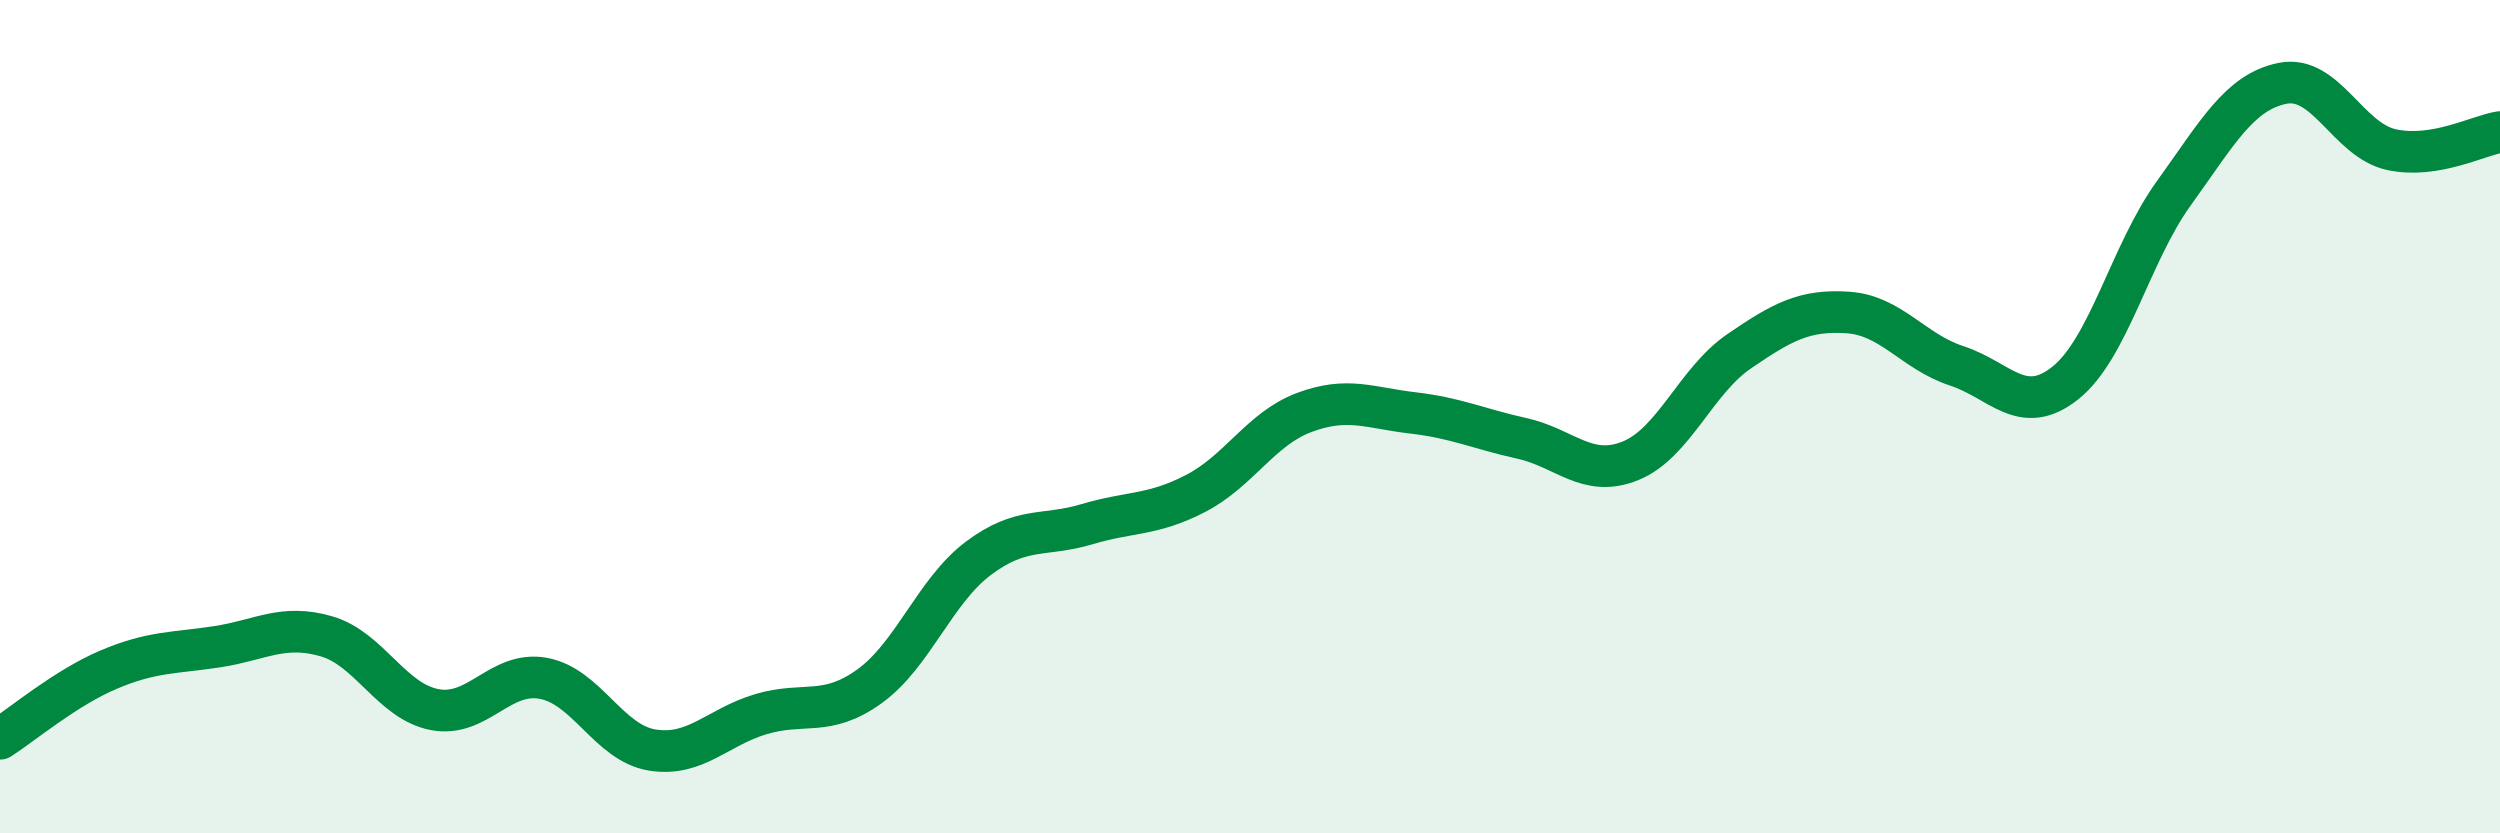
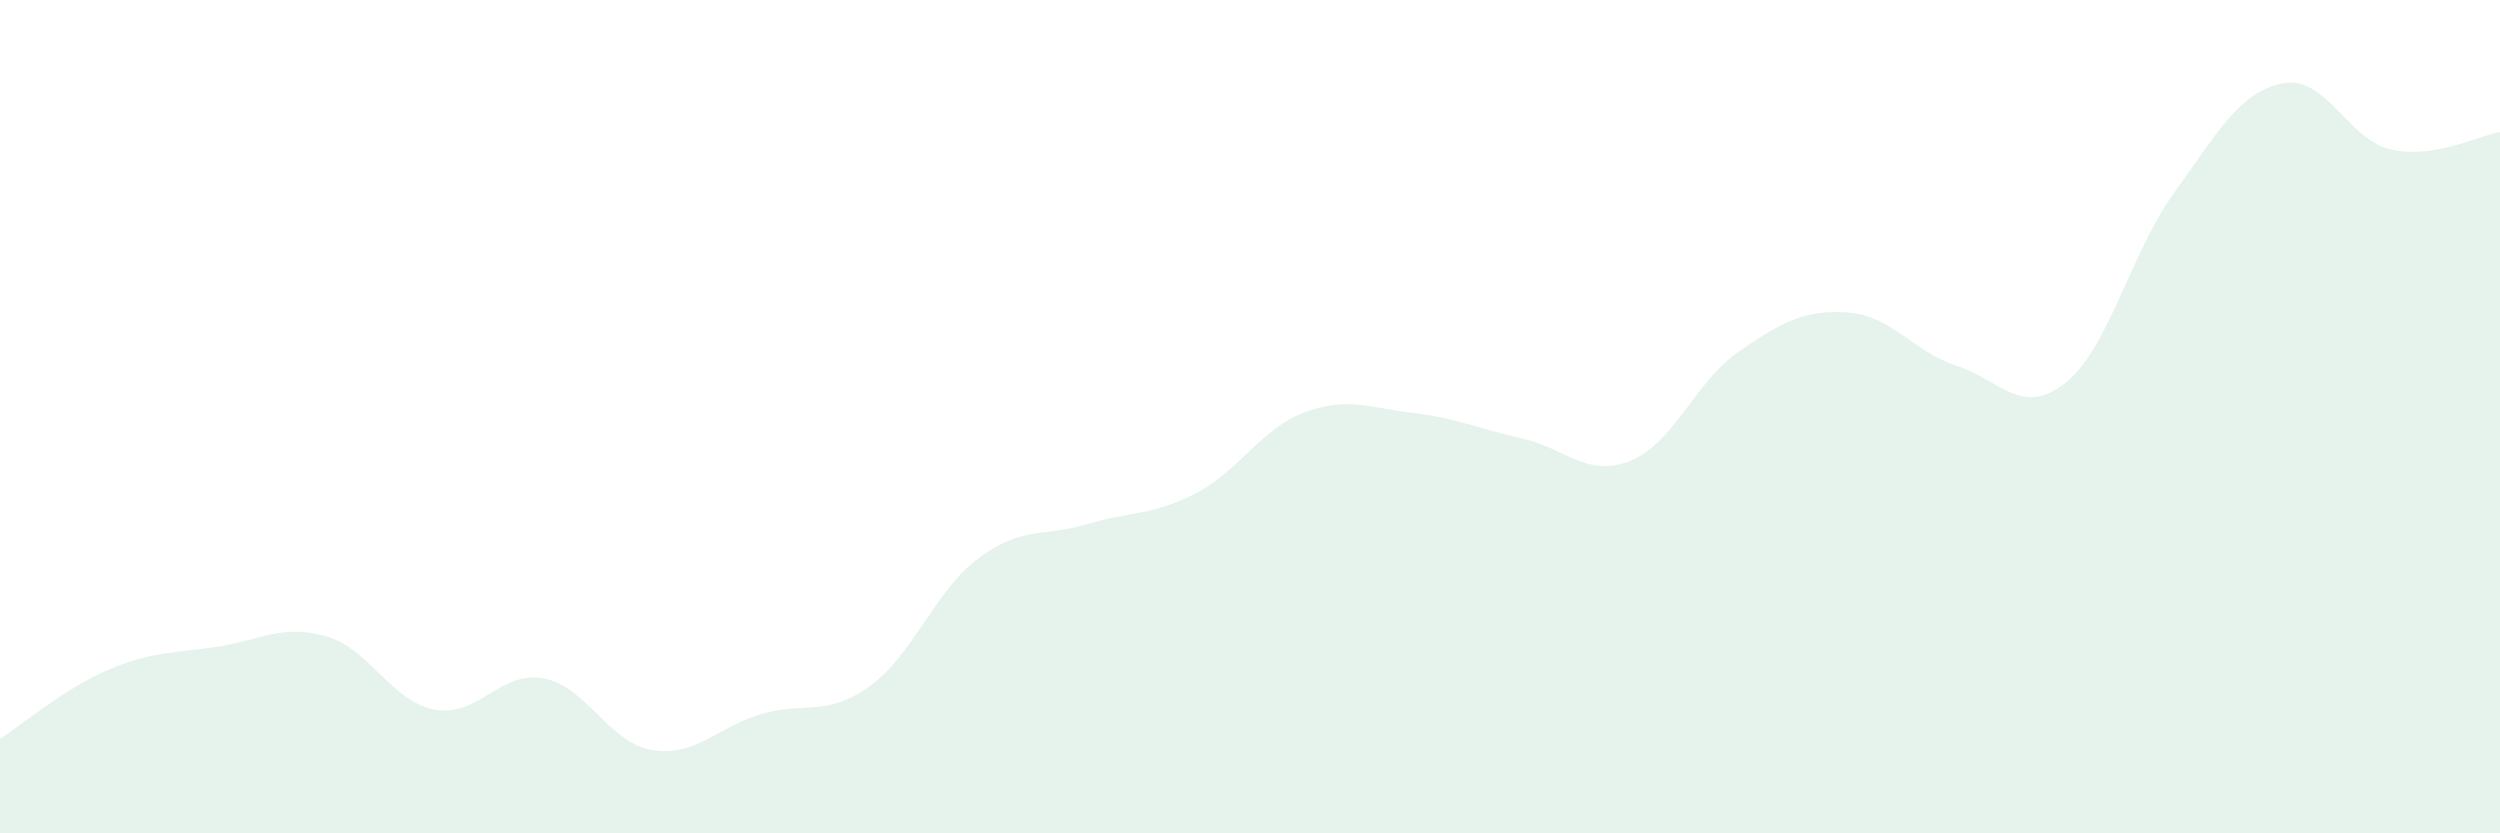
<svg xmlns="http://www.w3.org/2000/svg" width="60" height="20" viewBox="0 0 60 20">
  <path d="M 0,17.73 C 0.52,17.4 1.57,16.51 2.61,16.07 C 3.65,15.63 4.18,15.68 5.22,15.52 C 6.26,15.36 6.79,14.97 7.83,15.27 C 8.87,15.57 9.39,16.83 10.43,17.03 C 11.47,17.23 12,16.09 13.04,16.28 C 14.08,16.47 14.61,17.83 15.65,18 C 16.69,18.17 17.22,17.45 18.26,17.14 C 19.3,16.83 19.83,17.22 20.87,16.47 C 21.91,15.72 22.44,14.18 23.48,13.4 C 24.52,12.62 25.05,12.89 26.09,12.58 C 27.13,12.27 27.66,12.38 28.7,11.84 C 29.74,11.3 30.26,10.29 31.3,9.9 C 32.34,9.51 32.87,9.79 33.91,9.91 C 34.95,10.03 35.48,10.29 36.52,10.52 C 37.56,10.75 38.09,11.48 39.13,11.06 C 40.17,10.64 40.7,9.14 41.74,8.43 C 42.78,7.72 43.31,7.43 44.35,7.5 C 45.39,7.57 45.92,8.44 46.96,8.78 C 48,9.12 48.53,10.02 49.57,9.19 C 50.61,8.36 51.13,6.08 52.17,4.64 C 53.21,3.2 53.74,2.21 54.78,2 C 55.82,1.79 56.35,3.36 57.39,3.59 C 58.43,3.82 59.48,3.25 60,3.17L60 20L0 20Z" fill="#008740" opacity="0.1" stroke-linecap="round" stroke-linejoin="round" />
-   <path d="M 0,17.73 C 0.52,17.4 1.57,16.51 2.61,16.07 C 3.65,15.63 4.18,15.68 5.22,15.52 C 6.26,15.36 6.79,14.97 7.83,15.27 C 8.87,15.57 9.39,16.83 10.43,17.03 C 11.47,17.23 12,16.09 13.04,16.28 C 14.08,16.47 14.61,17.83 15.65,18 C 16.69,18.17 17.22,17.45 18.26,17.14 C 19.3,16.83 19.83,17.22 20.87,16.47 C 21.91,15.72 22.44,14.18 23.48,13.4 C 24.52,12.62 25.05,12.89 26.09,12.58 C 27.13,12.27 27.66,12.38 28.7,11.84 C 29.74,11.3 30.26,10.29 31.3,9.9 C 32.34,9.51 32.87,9.79 33.91,9.91 C 34.95,10.03 35.48,10.29 36.52,10.52 C 37.56,10.75 38.09,11.48 39.13,11.06 C 40.17,10.64 40.7,9.14 41.74,8.43 C 42.78,7.72 43.31,7.43 44.35,7.5 C 45.39,7.57 45.92,8.44 46.96,8.78 C 48,9.12 48.53,10.02 49.57,9.19 C 50.61,8.36 51.13,6.08 52.17,4.64 C 53.21,3.2 53.74,2.21 54.78,2 C 55.82,1.79 56.35,3.36 57.39,3.59 C 58.43,3.82 59.48,3.25 60,3.17" stroke="#008740" stroke-width="1" fill="none" stroke-linecap="round" stroke-linejoin="round" />
</svg>